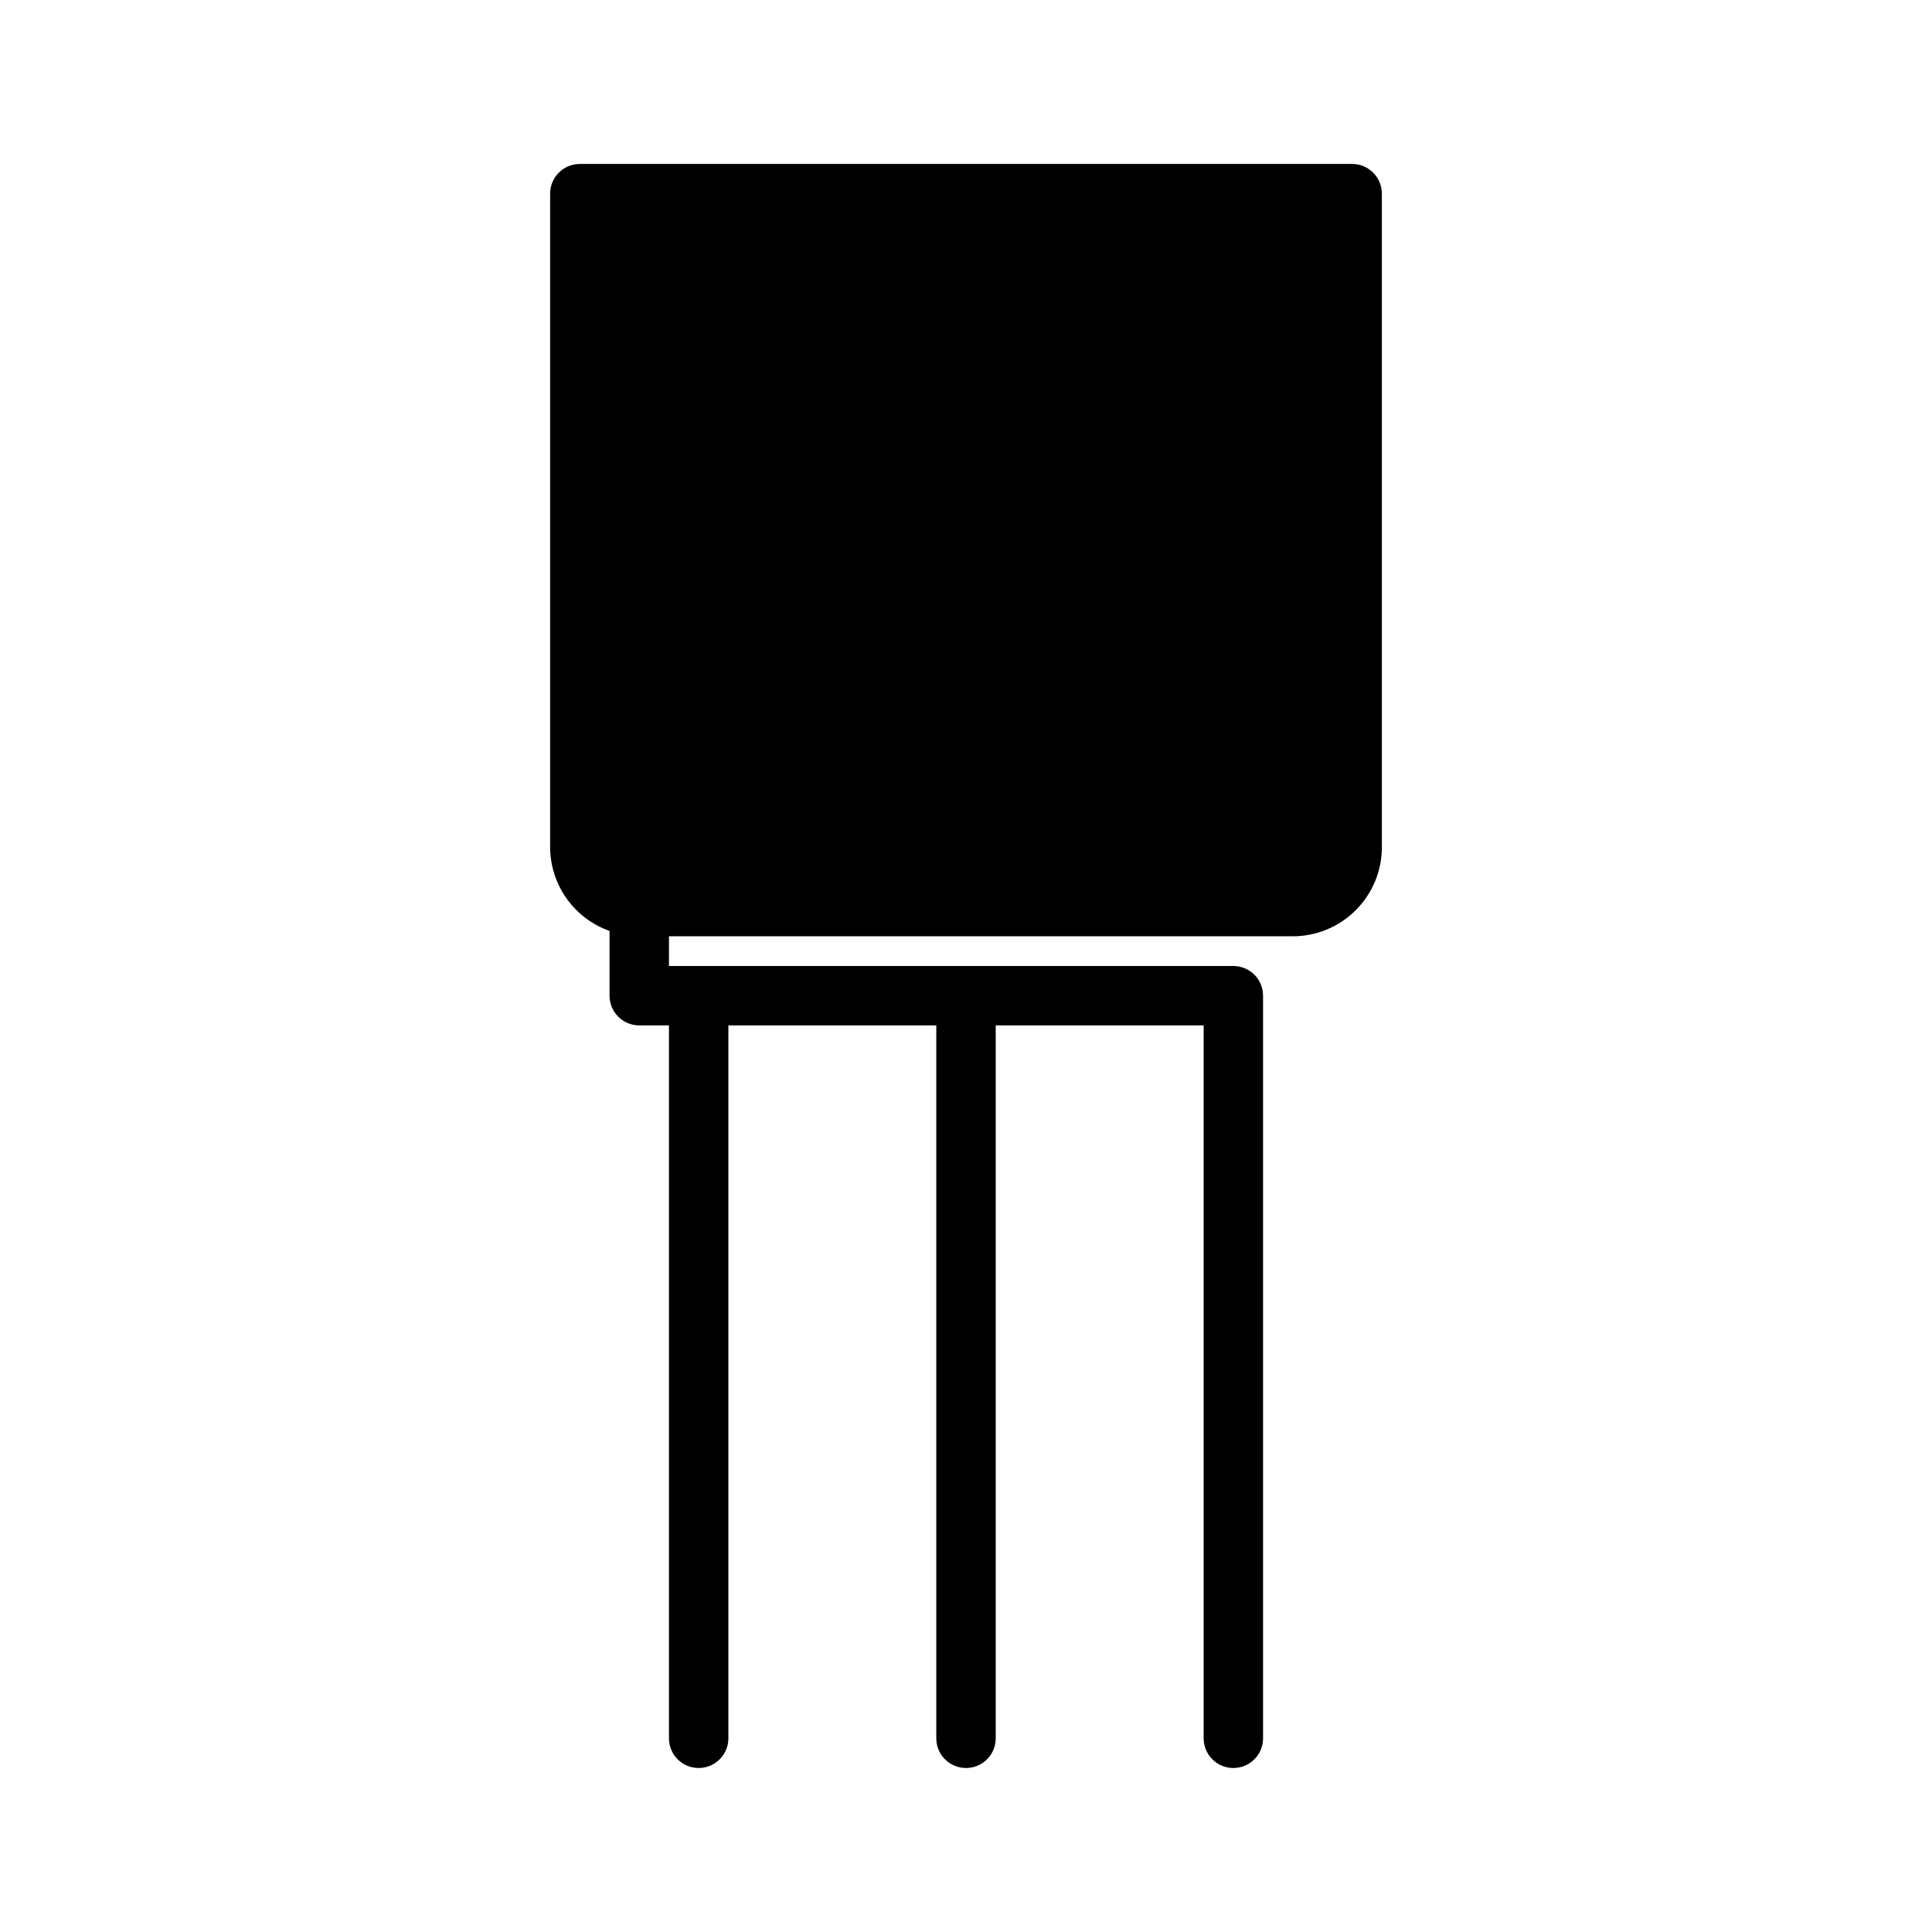
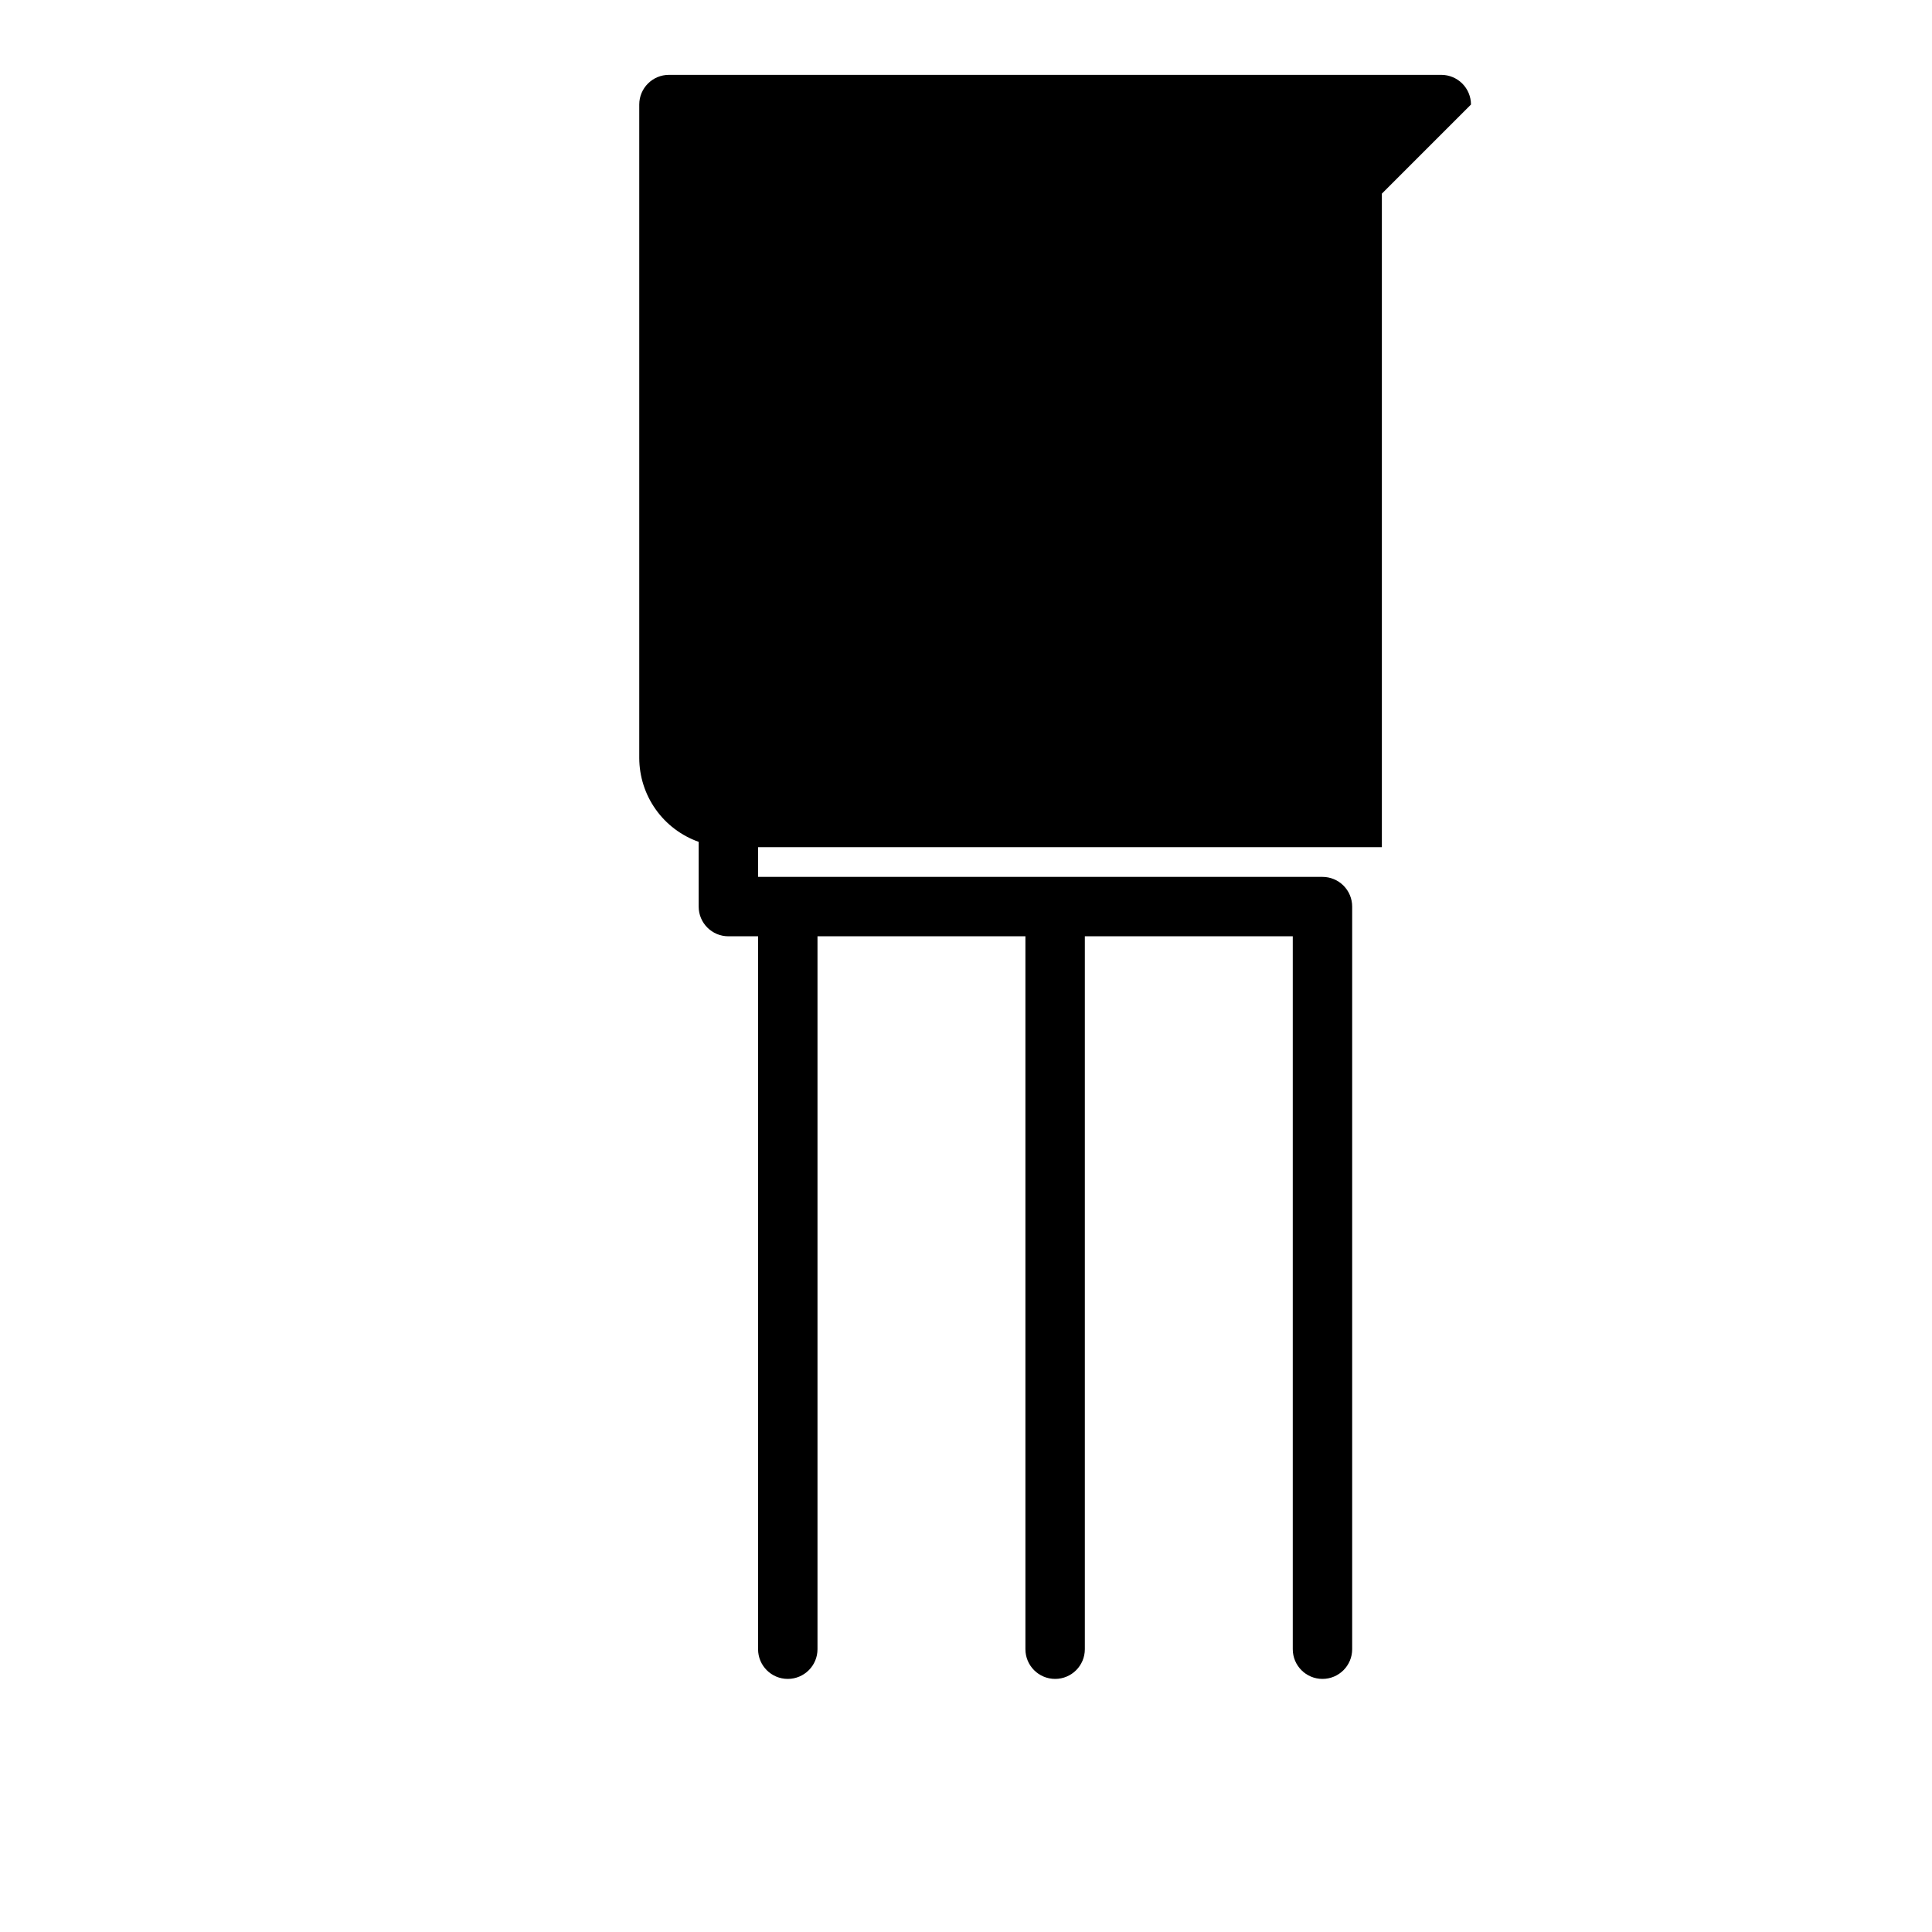
<svg xmlns="http://www.w3.org/2000/svg" fill="#000000" width="800px" height="800px" version="1.1" viewBox="144 144 512 512">
-   <path d="m510.21 195.32v173.19c0 6.262-2.488 12.27-6.918 16.699-4.43 4.426-10.434 6.914-16.699 6.914h-165.31v7.871l149.57 0.004c2.086 0 4.09 0.828 5.566 2.305 1.477 1.477 2.305 3.477 2.305 5.566v196.8c0 4.348-3.523 7.871-7.871 7.871s-7.871-3.523-7.871-7.871v-188.93h-55.105v188.93c0 4.348-3.523 7.871-7.871 7.871s-7.875-3.523-7.875-7.871v-188.93h-55.102v188.93c0 4.348-3.527 7.871-7.875 7.871-4.348 0-7.871-3.523-7.871-7.871v-188.93h-7.871c-4.348 0-7.871-3.523-7.871-7.871v-17.16c-4.594-1.625-8.574-4.629-11.391-8.605-2.82-3.973-4.34-8.723-4.356-13.594v-173.19c0-4.348 3.527-7.871 7.875-7.871h204.67c2.086 0 4.09 0.832 5.566 2.305 1.477 1.477 2.305 3.481 2.305 5.566z" />
+   <path d="m510.21 195.32v173.19h-165.31v7.871l149.57 0.004c2.086 0 4.09 0.828 5.566 2.305 1.477 1.477 2.305 3.477 2.305 5.566v196.8c0 4.348-3.523 7.871-7.871 7.871s-7.871-3.523-7.871-7.871v-188.93h-55.105v188.93c0 4.348-3.523 7.871-7.871 7.871s-7.875-3.523-7.875-7.871v-188.93h-55.102v188.93c0 4.348-3.527 7.871-7.875 7.871-4.348 0-7.871-3.523-7.871-7.871v-188.93h-7.871c-4.348 0-7.871-3.523-7.871-7.871v-17.16c-4.594-1.625-8.574-4.629-11.391-8.605-2.82-3.973-4.34-8.723-4.356-13.594v-173.19c0-4.348 3.527-7.871 7.875-7.871h204.67c2.086 0 4.09 0.832 5.566 2.305 1.477 1.477 2.305 3.481 2.305 5.566z" />
</svg>